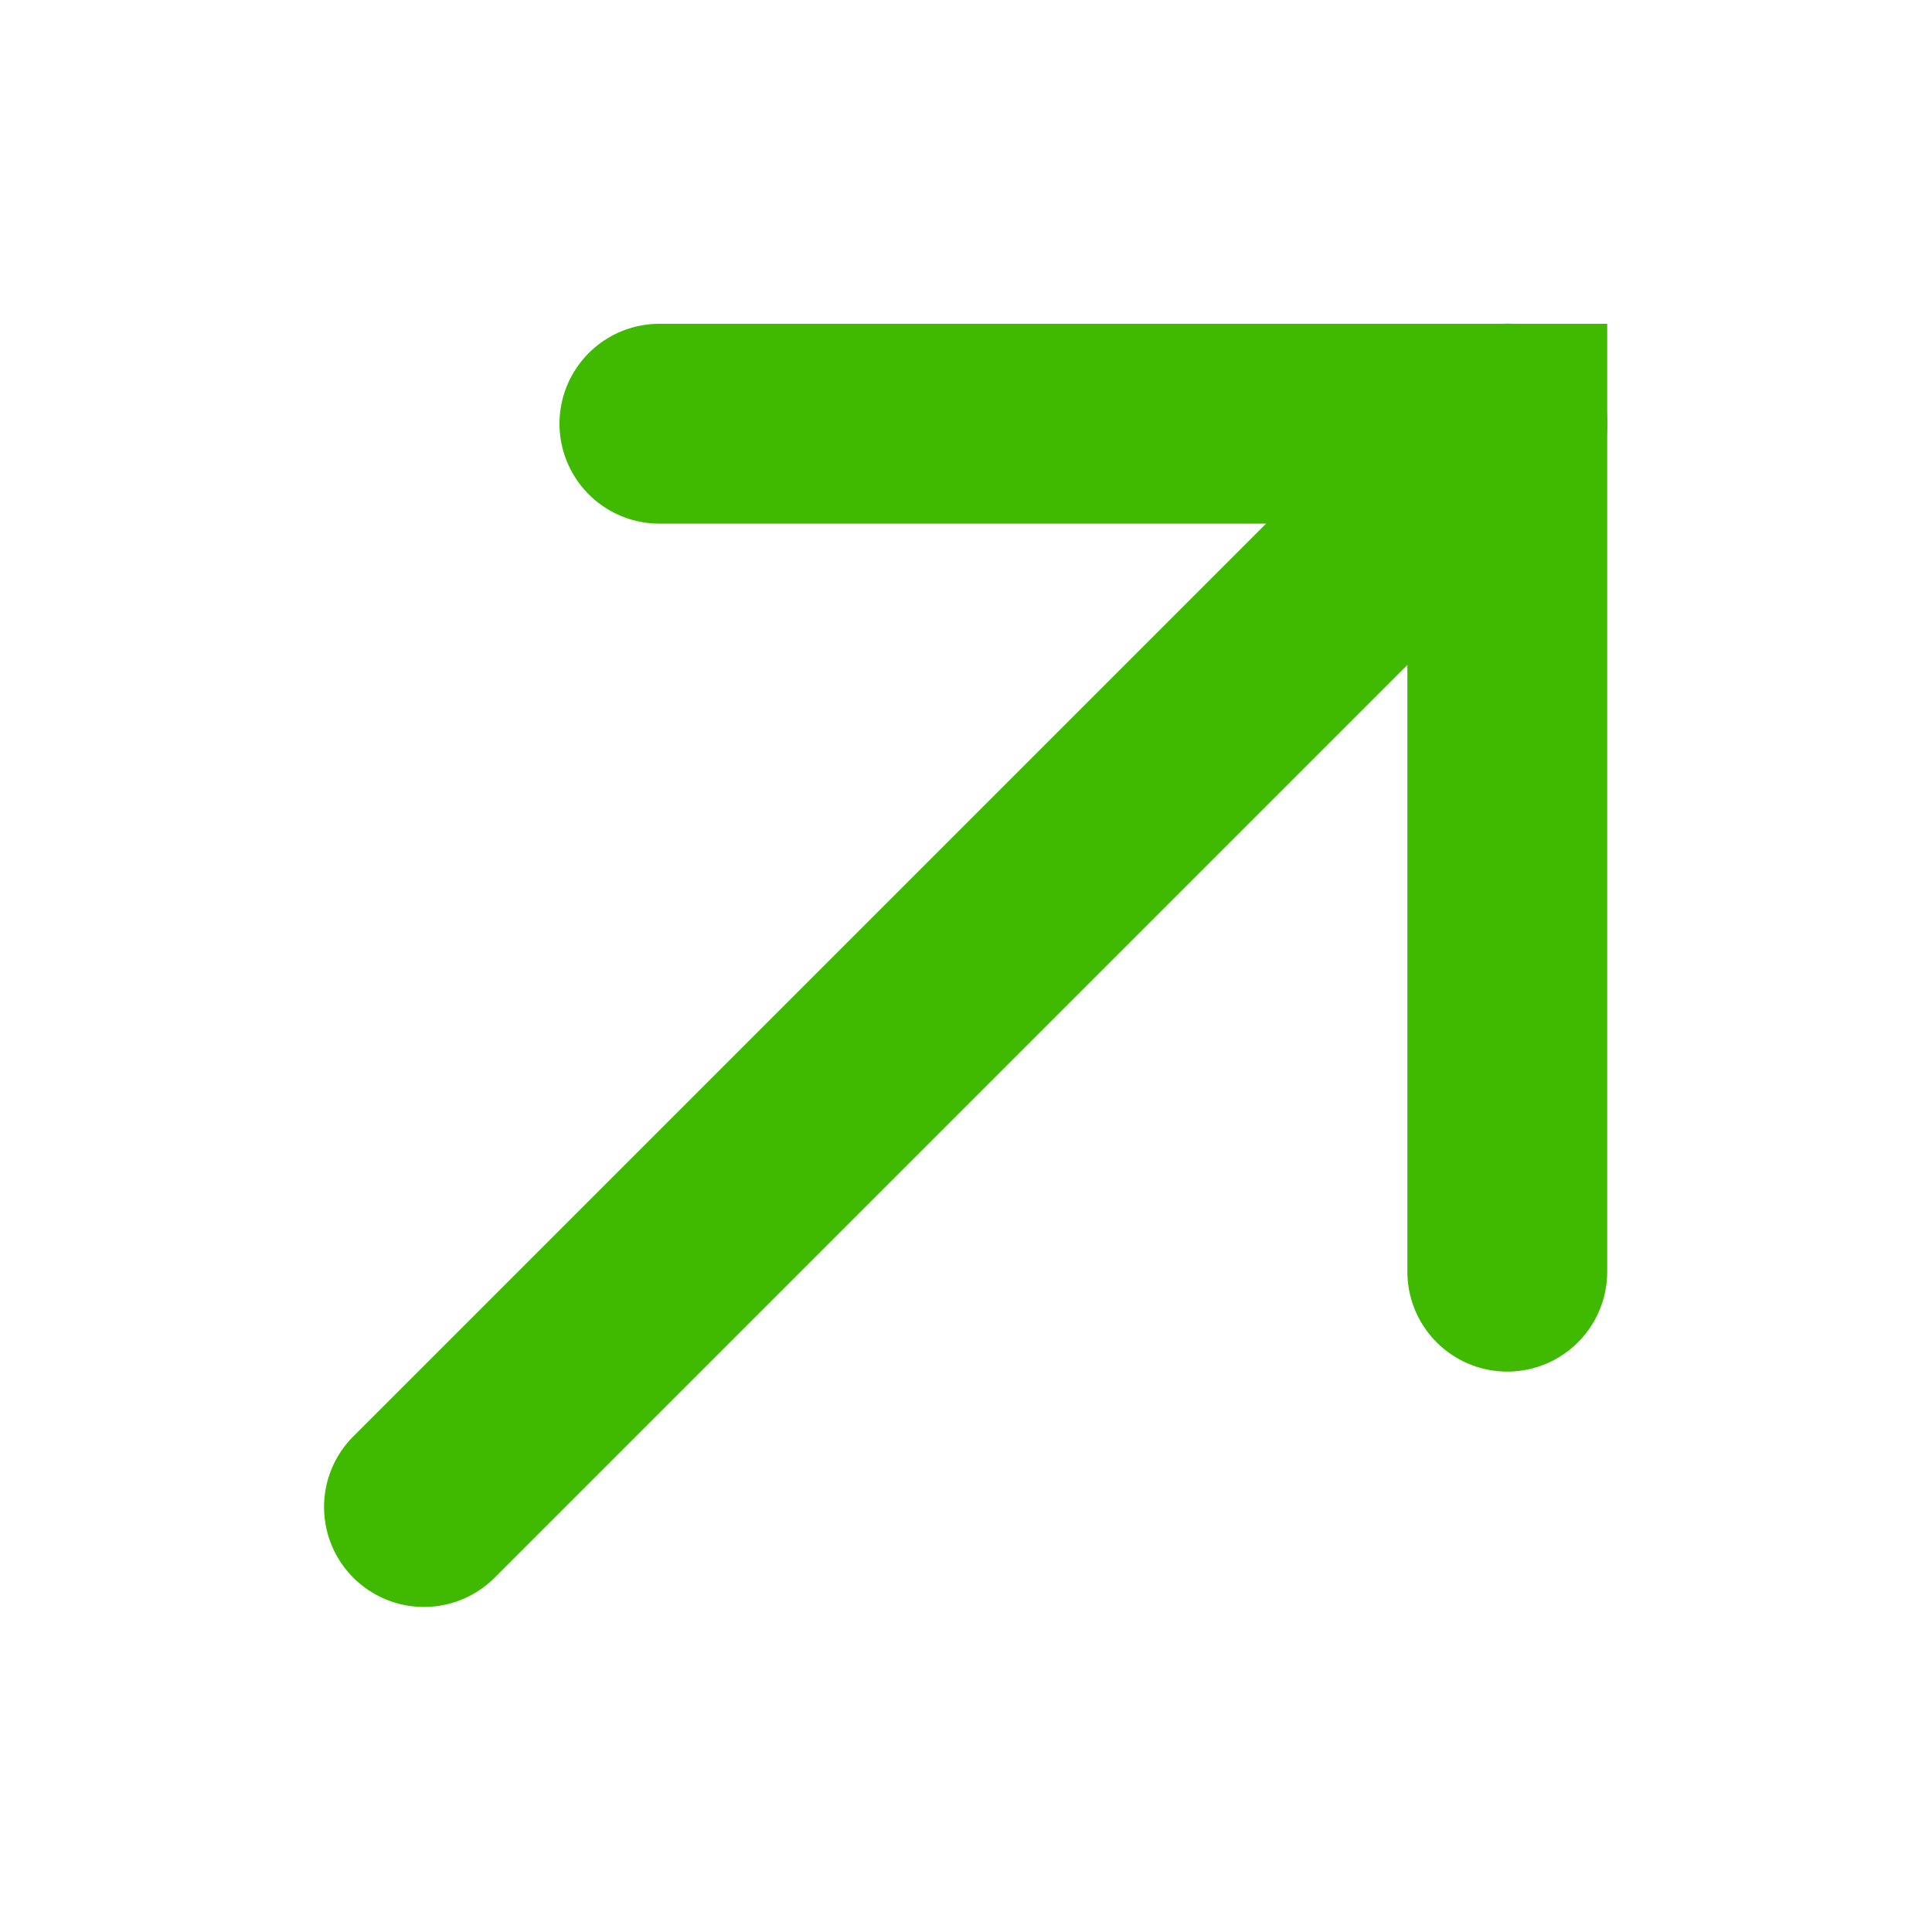
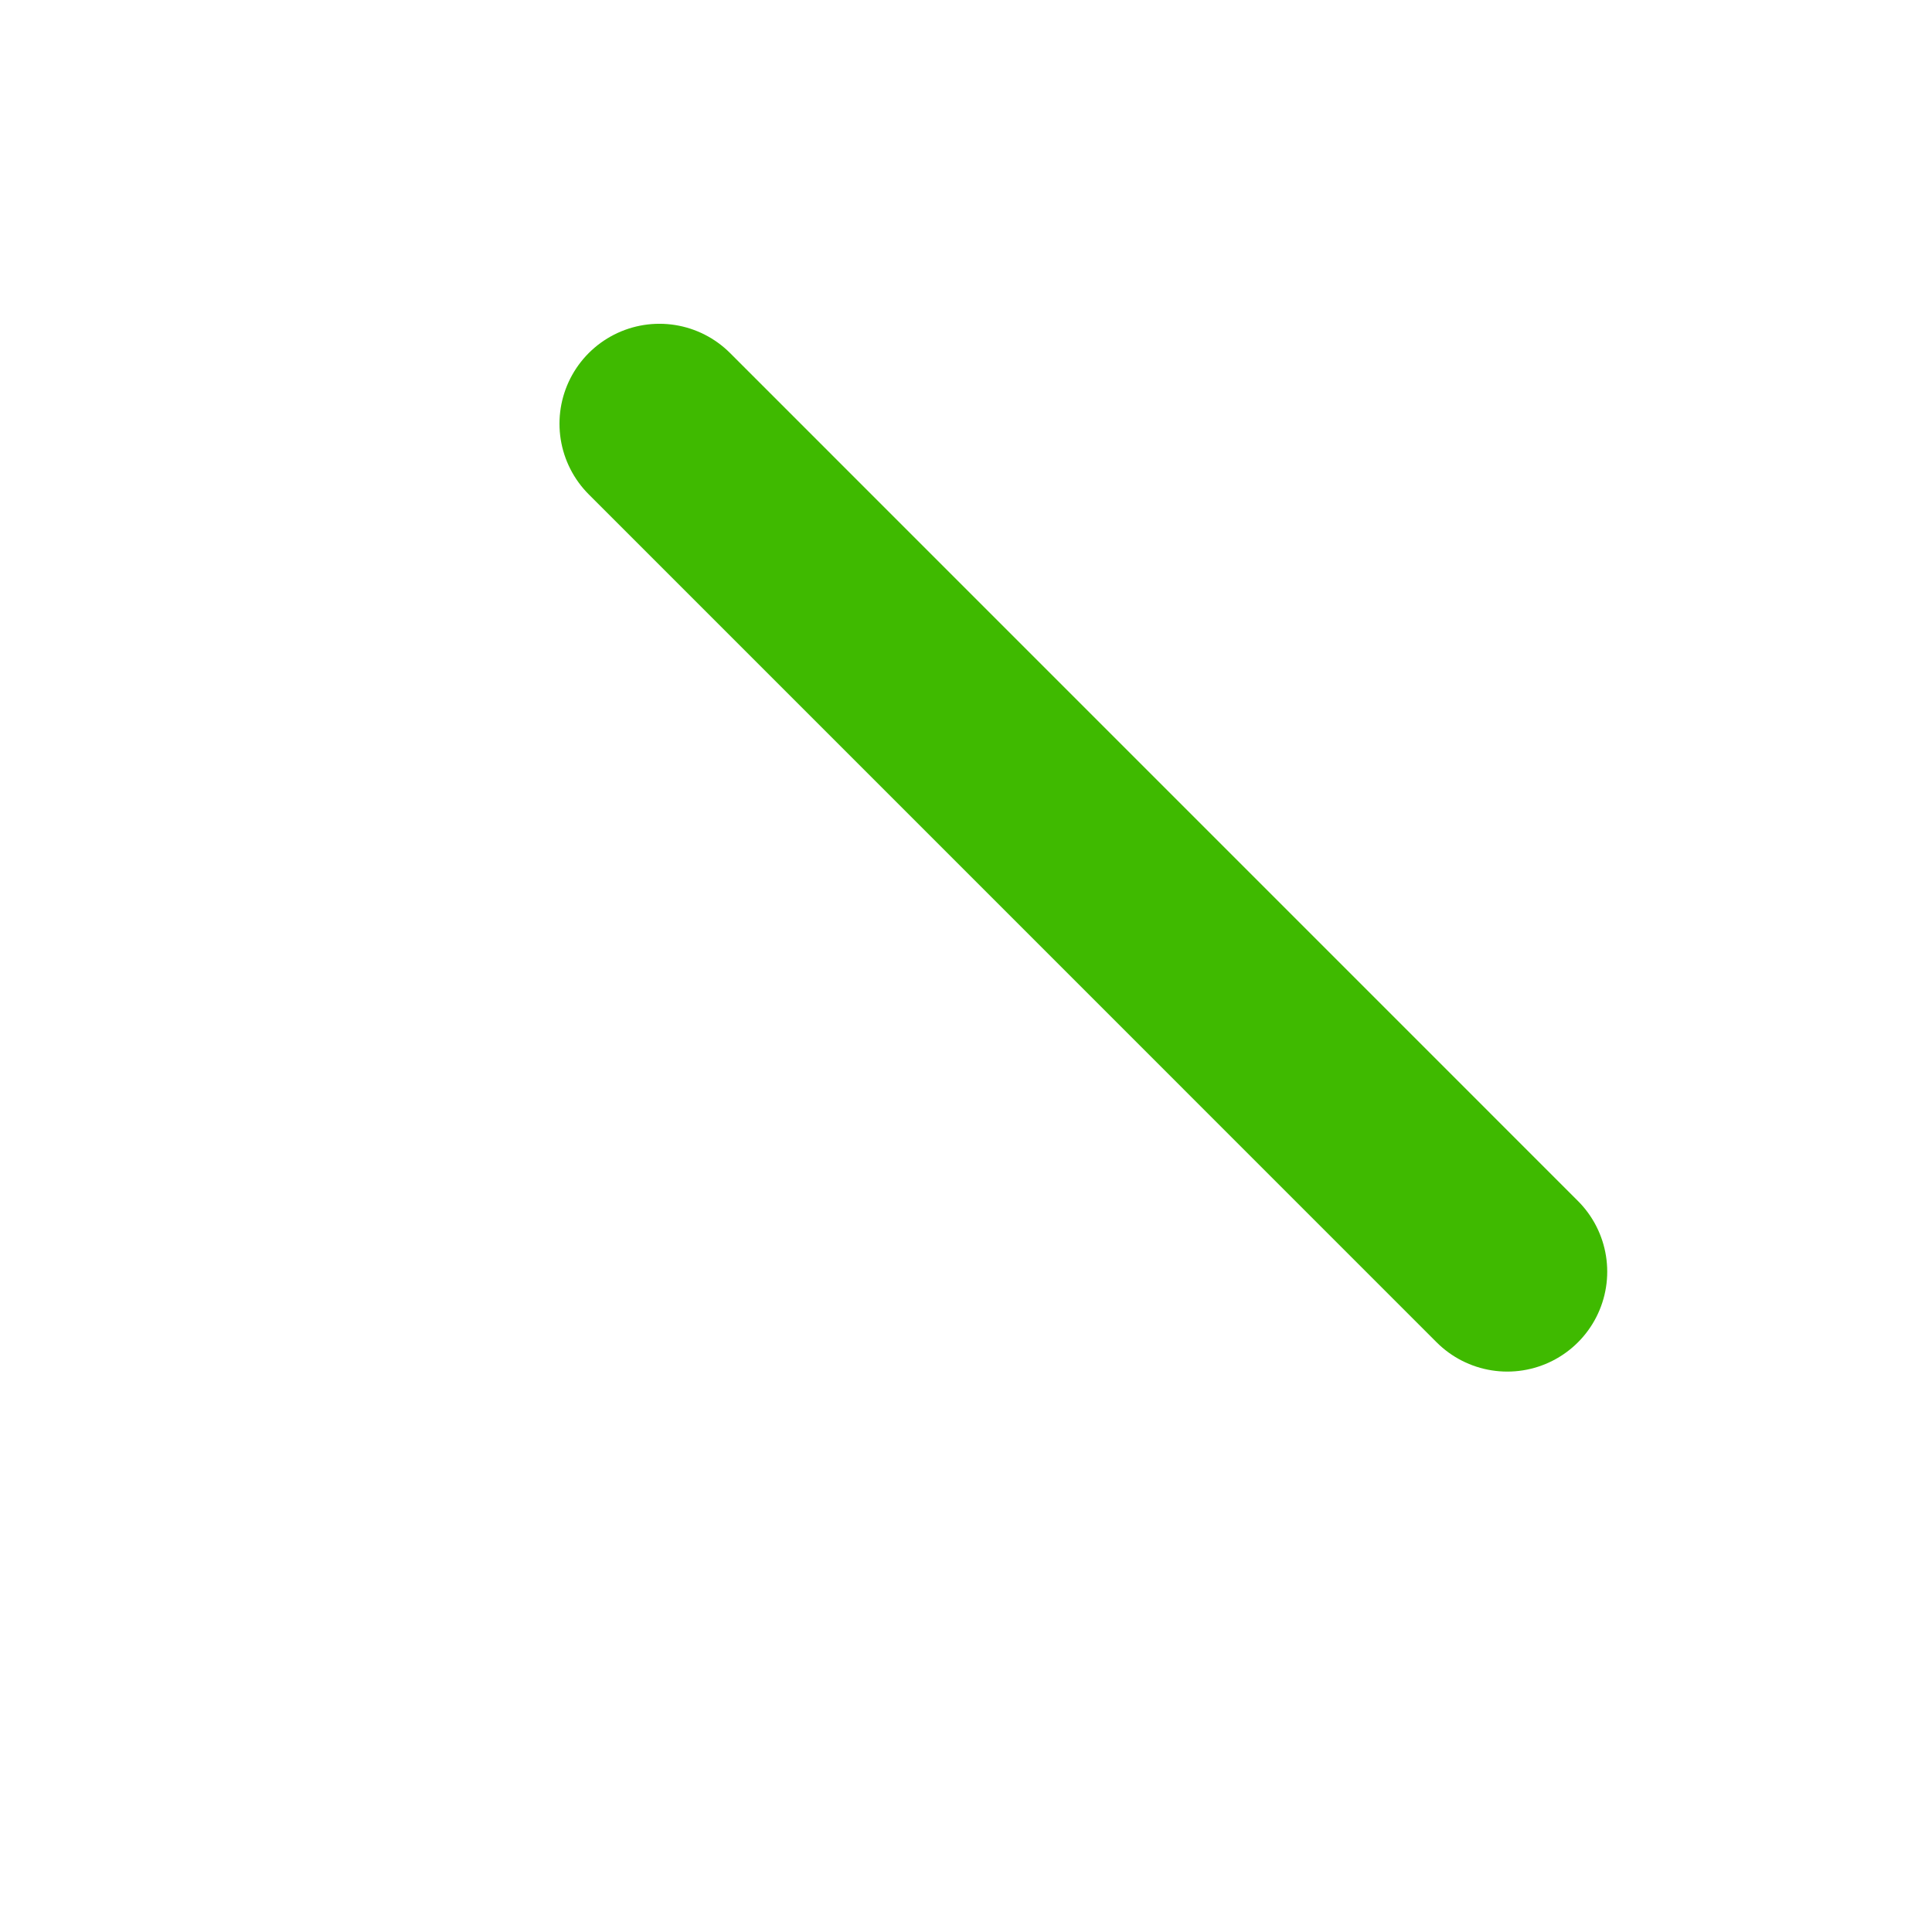
<svg xmlns="http://www.w3.org/2000/svg" width="29" height="29" viewBox="0 0 29 29" fill="none">
-   <path d="M22.627 6.358L6.364 22.621" stroke="#3FBA00" stroke-width="3" stroke-linecap="round" />
-   <path d="M22.625 19.088L22.625 6.36L9.898 6.36" stroke="#3FBA00" stroke-width="3" stroke-linecap="round" />
+   <path d="M22.625 19.088L9.898 6.36" stroke="#3FBA00" stroke-width="3" stroke-linecap="round" />
</svg>